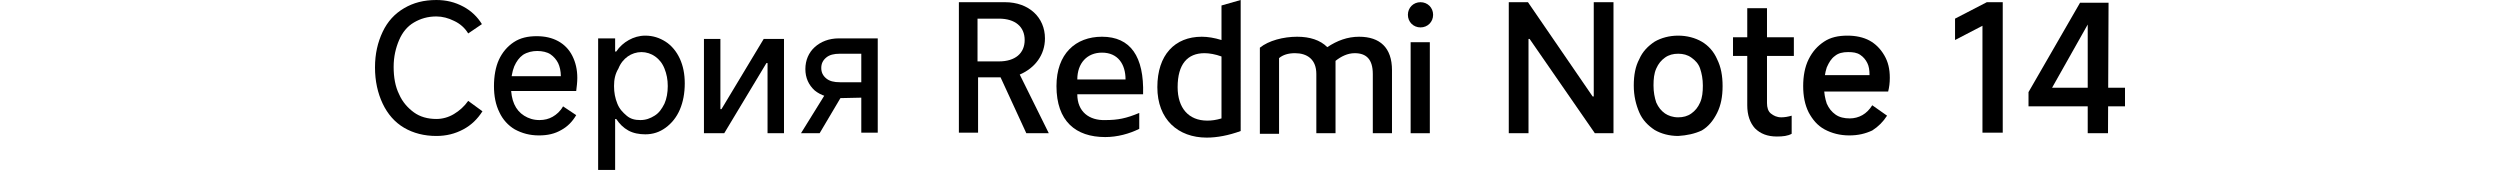
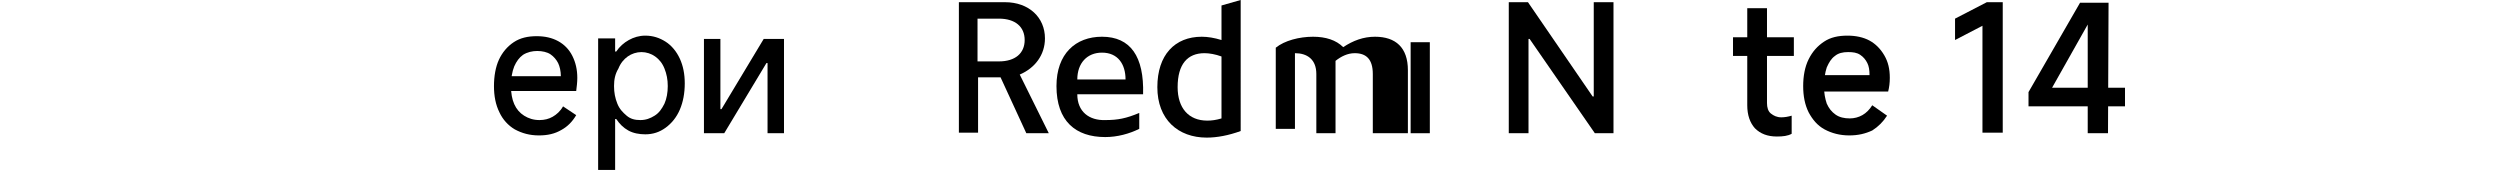
<svg xmlns="http://www.w3.org/2000/svg" version="1.1" id="a" x="0px" y="0px" viewBox="0 0 456 31" style="enable-background:new 0 0 456 31;" xml:space="preserve">
  <path d="M275.2,24.3V0.4h3.5l11.8,17.2h0.2V0.4h3.6v23.9h-3.4L279,7.1h-0.2v17.2L275.2,24.3L275.2,24.3z" />
-   <path d="M306.1,24.8c-1.6,0-3.1-0.4-4.3-1.1c-1.2-0.8-2.2-1.8-2.8-3.2s-1-3-1-4.9s0.3-3.5,1-4.8c0.6-1.4,1.6-2.4,2.8-3.2  c1.2-0.7,2.7-1.1,4.3-1.1s3.1,0.4,4.3,1.1c1.2,0.7,2.2,1.8,2.8,3.2c0.7,1.4,1,3,1,4.9s-0.3,3.5-1,4.9c-0.7,1.4-1.6,2.5-2.8,3.2  C309.1,24.4,307.7,24.7,306.1,24.8L306.1,24.8z M306.1,21.4c0.9,0,1.7-0.2,2.4-0.7c0.7-0.5,1.2-1.1,1.6-2c0.4-0.9,0.5-1.9,0.5-3.1  s-0.2-2.2-0.5-3.1s-0.9-1.5-1.6-2c-0.7-0.5-1.5-0.7-2.4-0.7s-1.7,0.2-2.4,0.7s-1.2,1.1-1.6,2c-0.4,0.9-0.5,1.9-0.5,3.1  s0.2,2.2,0.5,3.1c0.4,0.9,0.9,1.5,1.6,2C304.3,21.1,305.1,21.4,306.1,21.4z" />
  <path d="M316.1,10.2V6.8h11.1v3.4H316.1z M324.1,24.9c-1.7,0-3-0.5-4-1.5c-0.9-1-1.4-2.4-1.4-4.2V1.5h3.6v17.3  c0,0.8,0.2,1.5,0.7,1.9s1.1,0.7,1.9,0.7c0.6,0,1.2-0.1,1.9-0.3v3.3C326.1,24.8,325.2,24.9,324.1,24.9z" />
  <path d="M337.3,24.7c-1.7,0-3.2-0.4-4.5-1.1c-1.3-0.7-2.2-1.8-2.9-3.1c-0.7-1.4-1-3-1-4.8s0.3-3.5,1-4.9s1.6-2.4,2.8-3.2  c1.2-0.8,2.6-1.1,4.3-1.1c1.5,0,2.9,0.3,4,0.9c1.1,0.6,2,1.5,2.7,2.7s1,2.5,1,4.1c0,0.9-0.1,1.7-0.3,2.5h-13l0.1-3h9.5  c0-0.9-0.1-1.6-0.4-2.2c-0.3-0.6-0.7-1.1-1.3-1.5c-0.6-0.4-1.3-0.5-2.2-0.5c-1,0-1.8,0.2-2.4,0.7c-0.7,0.5-1.1,1.2-1.5,2.1  c-0.3,0.9-0.5,2.1-0.5,3.5c0,1.2,0.2,2.2,0.5,3.1c0.4,0.9,0.9,1.5,1.6,2s1.6,0.7,2.6,0.7c0.8,0,1.6-0.2,2.3-0.6s1.3-1,1.8-1.8  l2.7,1.9c-0.7,1.1-1.6,2-2.7,2.7C340.2,24.4,338.9,24.7,337.3,24.7L337.3,24.7z" />
  <path d="M361.6,24.3V4.7l-5,2.6V3.4l5.8-3h2.9v23.8H361.6L361.6,24.3z" />
  <path d="M384.5,24.3h-3.7V2.7h1l-7.5,13.3h13.3v3.4h-17.6v-2.6l9.4-16.3h5.2L384.5,24.3L384.5,24.3z" />
-   <path d="M88,20.3c-0.9,1.4-2,2.5-3.5,3.3c-1.5,0.8-3.1,1.2-4.9,1.2c-2.2,0-4.2-0.5-5.9-1.5s-3-2.5-3.9-4.4s-1.4-4.1-1.4-6.6  s0.5-4.6,1.4-6.5s2.2-3.3,3.9-4.3c1.7-1,3.6-1.5,5.9-1.5c1.8,0,3.4,0.4,4.9,1.2s2.6,1.9,3.4,3.2l-2.5,1.7c-0.6-1-1.5-1.8-2.6-2.3  C81.8,3.3,80.7,3,79.6,3c-1.6,0-2.9,0.4-4.1,1.1s-2.1,1.8-2.7,3.2s-1,3-1,4.9s0.3,3.6,1,5c0.6,1.4,1.6,2.5,2.7,3.3s2.5,1.2,4.1,1.2  c1.1,0,2.2-0.3,3.2-0.9s1.9-1.4,2.6-2.4L88,20.3L88,20.3z" />
  <path d="M98.3,24.7c-1.7,0-3.1-0.4-4.4-1.1c-1.2-0.7-2.2-1.8-2.8-3.1c-0.7-1.4-1-3-1-4.8s0.3-3.5,0.9-4.8s1.5-2.4,2.7-3.2  s2.6-1.1,4.2-1.1c1.5,0,2.8,0.3,3.9,0.9s2,1.5,2.6,2.7s0.9,2.5,0.9,4c0,0.8-0.1,1.6-0.2,2.4H92.4l0.1-2.7h9.8c0-0.9-0.2-1.8-0.5-2.4  s-0.8-1.2-1.4-1.6S98.9,9.3,98,9.3s-1.8,0.2-2.6,0.7c-0.7,0.5-1.2,1.2-1.6,2.1c-0.4,1-0.6,2.2-0.6,3.6c0,1.3,0.2,2.4,0.6,3.3  c0.4,0.9,1,1.6,1.8,2.1s1.7,0.8,2.8,0.8c0.9,0,1.7-0.2,2.4-0.6s1.4-1,1.9-1.9l2.4,1.6c-0.7,1.2-1.6,2.1-2.7,2.7  C101.2,24.4,99.9,24.7,98.3,24.7L98.3,24.7z" />
  <path d="M109.1,31v-24h3.1v2.4h0.2c0.6-0.9,1.4-1.6,2.3-2.1c0.9-0.5,1.9-0.8,3-0.8c1.4,0,2.6,0.4,3.7,1.1s2,1.8,2.6,3.1  s0.9,2.8,0.9,4.5c0,1.8-0.3,3.4-0.9,4.8c-0.6,1.4-1.5,2.5-2.6,3.3c-1.1,0.8-2.3,1.2-3.7,1.2c-1.1,0-2.2-0.2-3.1-0.7  c-0.9-0.5-1.6-1.2-2.2-2.1h-0.2V31L109.1,31L109.1,31z M112,15.7c0,1.2,0.2,2.2,0.6,3.2s1,1.6,1.7,2.2s1.5,0.8,2.5,0.8  s1.8-0.3,2.6-0.8s1.3-1.2,1.8-2.2c0.4-0.9,0.6-2,0.6-3.2s-0.2-2.2-0.6-3.2s-1-1.7-1.7-2.2c-0.7-0.5-1.6-0.8-2.5-0.8  s-1.8,0.3-2.5,0.8s-1.3,1.2-1.7,2.2C112.2,13.5,112,14.5,112,15.7L112,15.7z" />
  <path d="M128.4,24.3V7.1h3v12.8h0.2l7.7-12.8h3.7v17.2h-3V11.5h-0.2l-7.7,12.8H128.4z" />
-   <path d="M154,16.7l-4.5,7.6h-3.4l4.9-7.9L154,16.7L154,16.7z M153.1,17.9c-1.9,0-3.4-0.5-4.5-1.4c-1.1-1-1.7-2.3-1.7-3.9  s0.6-3,1.7-4S151.2,7,153,7h7.1v17.2h-3V9.8h-3.9c-1.1,0-1.9,0.2-2.5,0.7c-0.6,0.5-0.9,1.1-0.9,1.9s0.3,1.4,0.9,1.9  c0.6,0.5,1.4,0.7,2.5,0.7h4.5v2.8L153.1,17.9L153.1,17.9z" />
-   <path d="M259.1,5c1.3,0,2.3-1,2.3-2.3s-1-2.3-2.3-2.3s-2.3,1-2.3,2.3S257.8,5,259.1,5" />
  <rect x="257.3" y="7.7" width="3.5" height="16.6" />
-   <path d="M250.4,24.3V13.5c0-2.7-1.2-3.8-3.3-3.8c-1.3,0-2.5,0.6-3.5,1.4v13.2h-3.5V13.5c0-2.7-1.7-3.8-3.9-3.8  c-1.2,0-2.2,0.3-2.9,0.9v13.8h-3.5V8.7c1.6-1.3,4.3-2,6.8-2c2.3,0,4.2,0.6,5.5,1.9c1.8-1.2,3.7-1.9,5.8-1.9c3.8,0,6,2,6,6.1v11.5  L250.4,24.3L250.4,24.3z" />
+   <path d="M250.4,24.3V13.5c0-2.7-1.2-3.8-3.3-3.8c-1.3,0-2.5,0.6-3.5,1.4v13.2h-3.5V13.5c0-2.7-1.7-3.8-3.9-3.8  v13.8h-3.5V8.7c1.6-1.3,4.3-2,6.8-2c2.3,0,4.2,0.6,5.5,1.9c1.8-1.2,3.7-1.9,5.8-1.9c3.8,0,6,2,6,6.1v11.5  L250.4,24.3L250.4,24.3z" />
  <path d="M222.8,1v6.3c-1.3-0.4-2.5-0.6-3.6-0.6c-4.9,0-8.1,3.3-8.1,9.2s3.8,9.2,9,9.2c1.9,0,4-0.4,6.2-1.2V0L222.8,1L222.8,1z   M222.8,21.6c-1,0.3-1.8,0.4-2.6,0.4c-3.4,0-5.4-2.3-5.4-6.1c0-4.2,1.8-6.2,4.9-6.2c0.9,0,2,0.2,3.1,0.6V21.6z" />
  <path d="M196.5,17.2h12c0.2-6.9-2.3-10.5-7.5-10.5c-4.8,0-8.3,3.1-8.3,9c0,6.4,3.5,9.3,8.9,9.3c2.2,0,4.4-0.6,6.2-1.5v-2.9  c-2.4,1-3.9,1.3-6.2,1.3C198.7,22,196.5,20.4,196.5,17.2L196.5,17.2z M201,9.6c2.9,0,4.3,2.1,4.3,4.9h-8.8  C196.5,11.5,198.3,9.6,201,9.6z" />
  <path d="M186,13.6c2.8-1.2,4.6-3.6,4.6-6.6c0-3.8-2.9-6.6-7.3-6.6h-8.4v23.8h3.5V14.1h4.1l4.7,10.2h4.1L186,13.6L186,13.6z   M182.2,11.2h-3.9V3.4h3.9c3,0,4.7,1.5,4.7,3.9S185.2,11.2,182.2,11.2z" />
</svg>